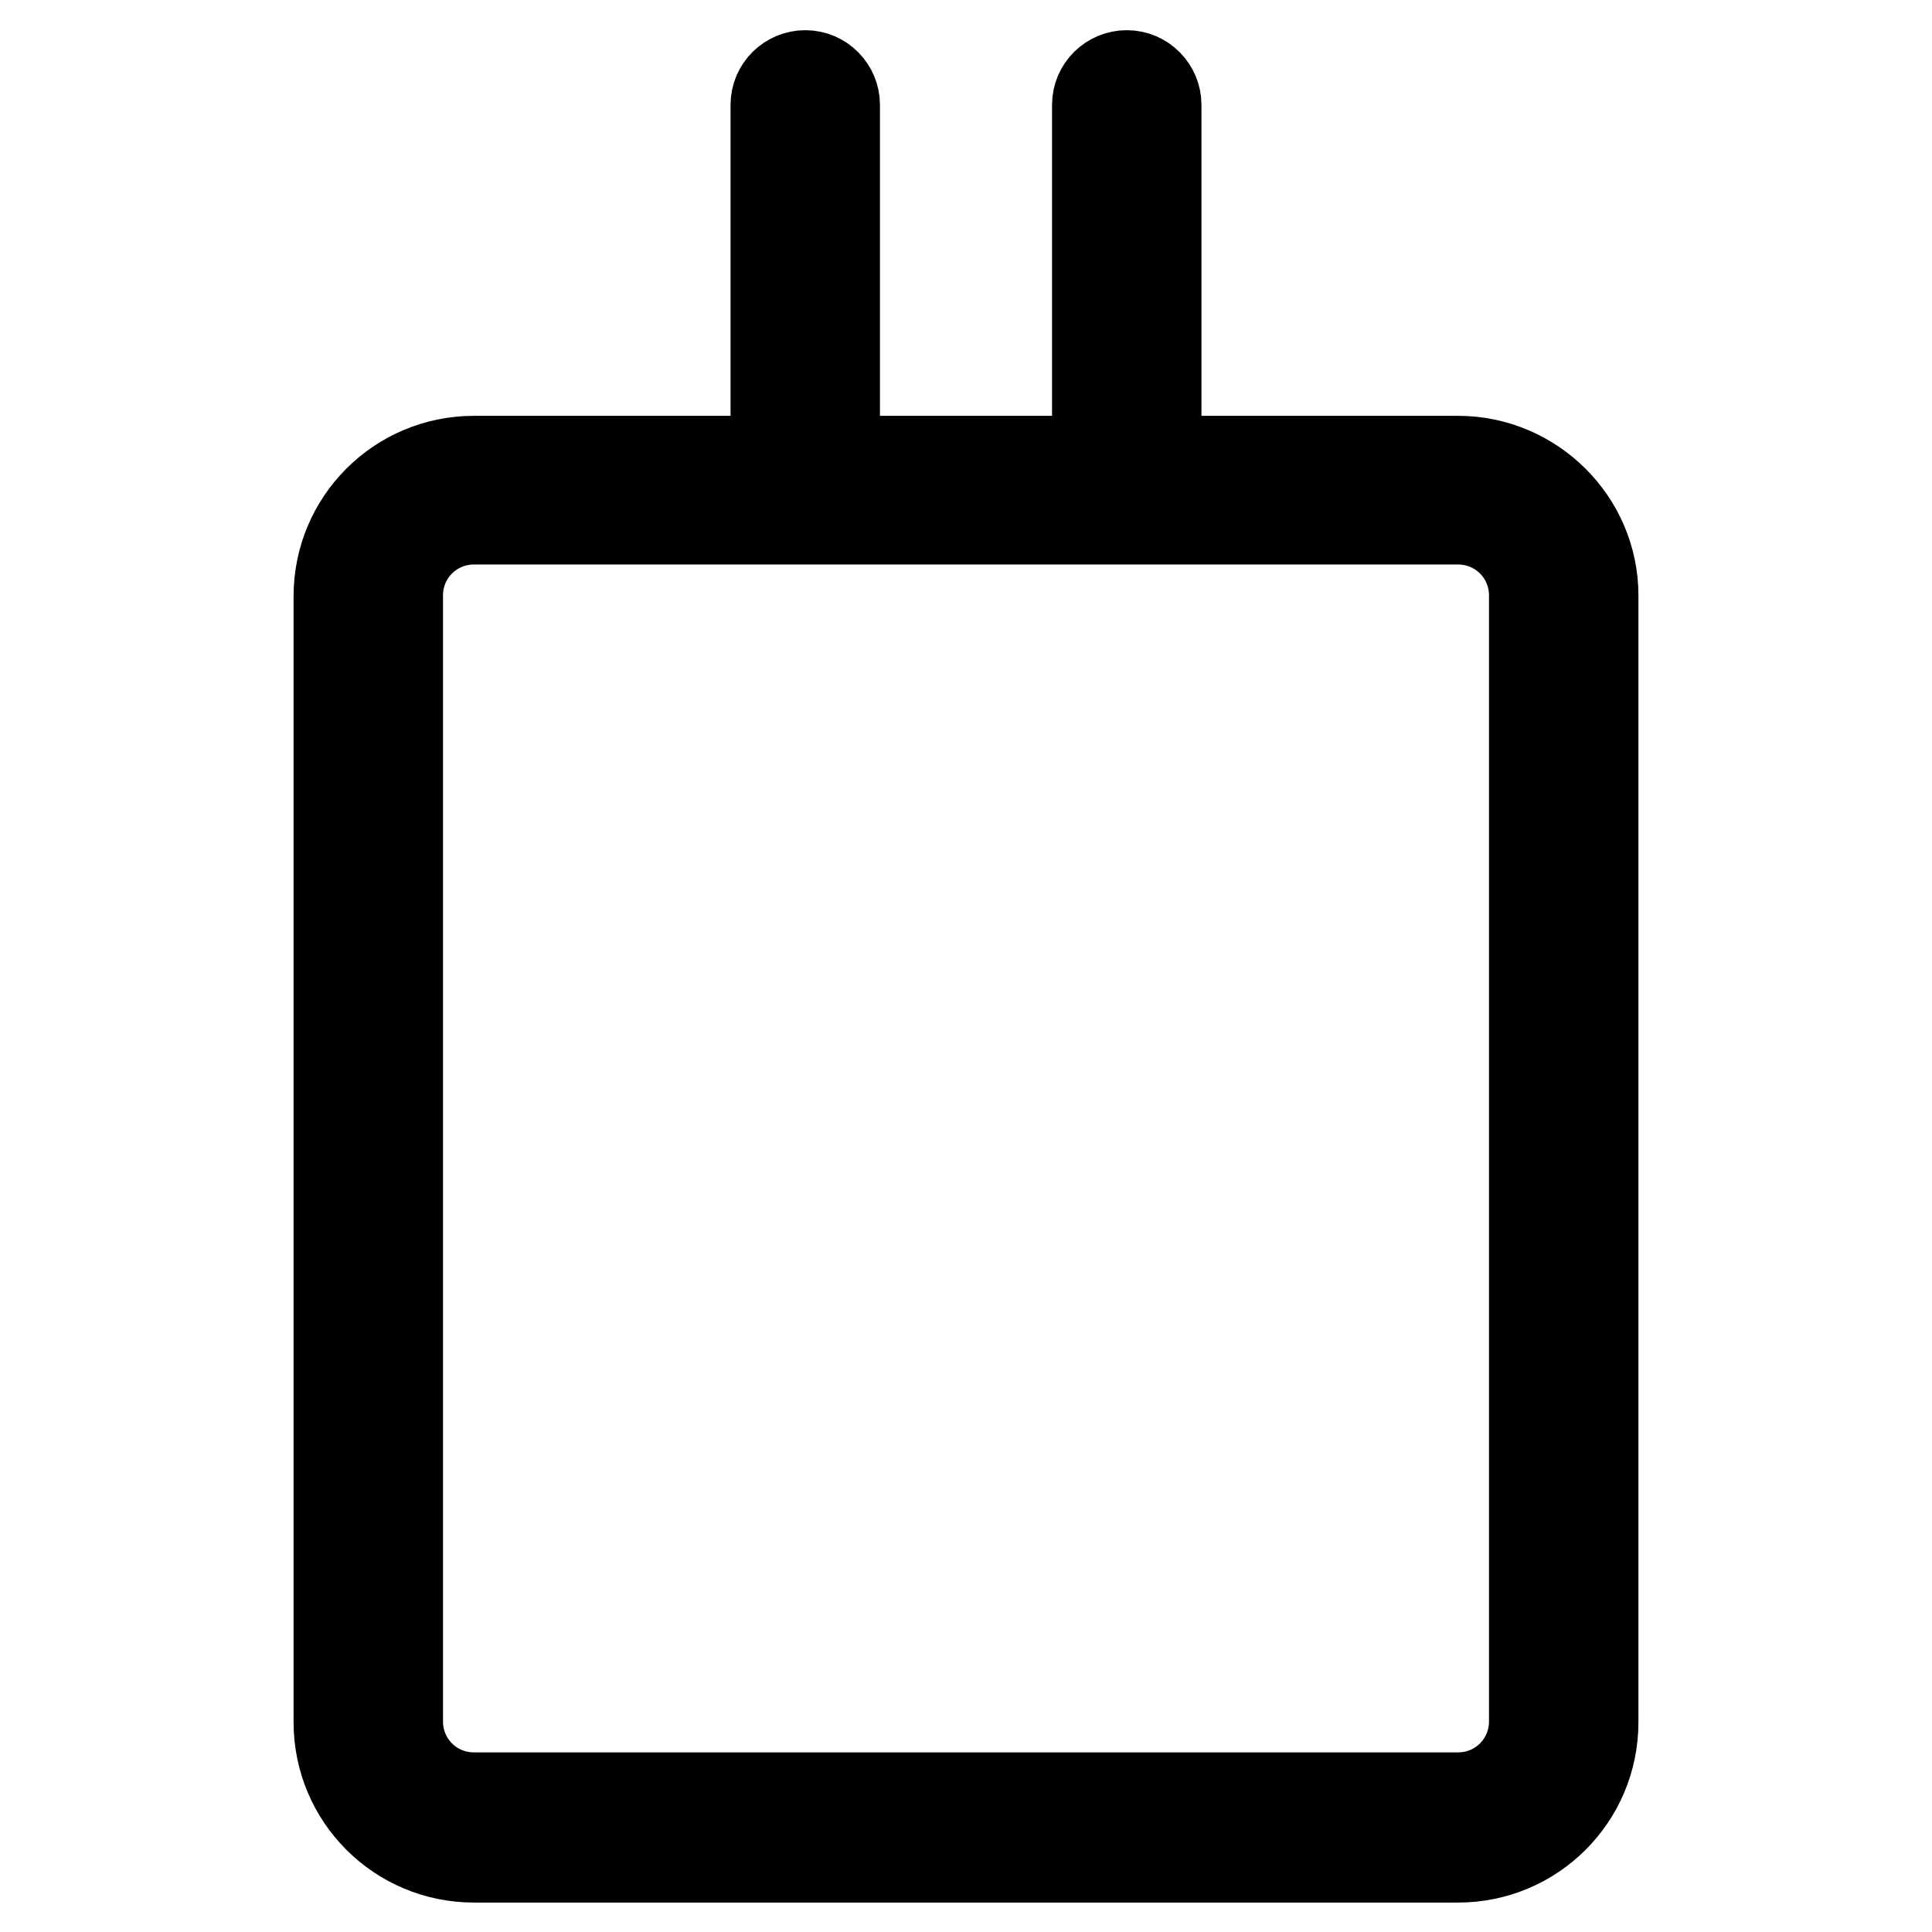
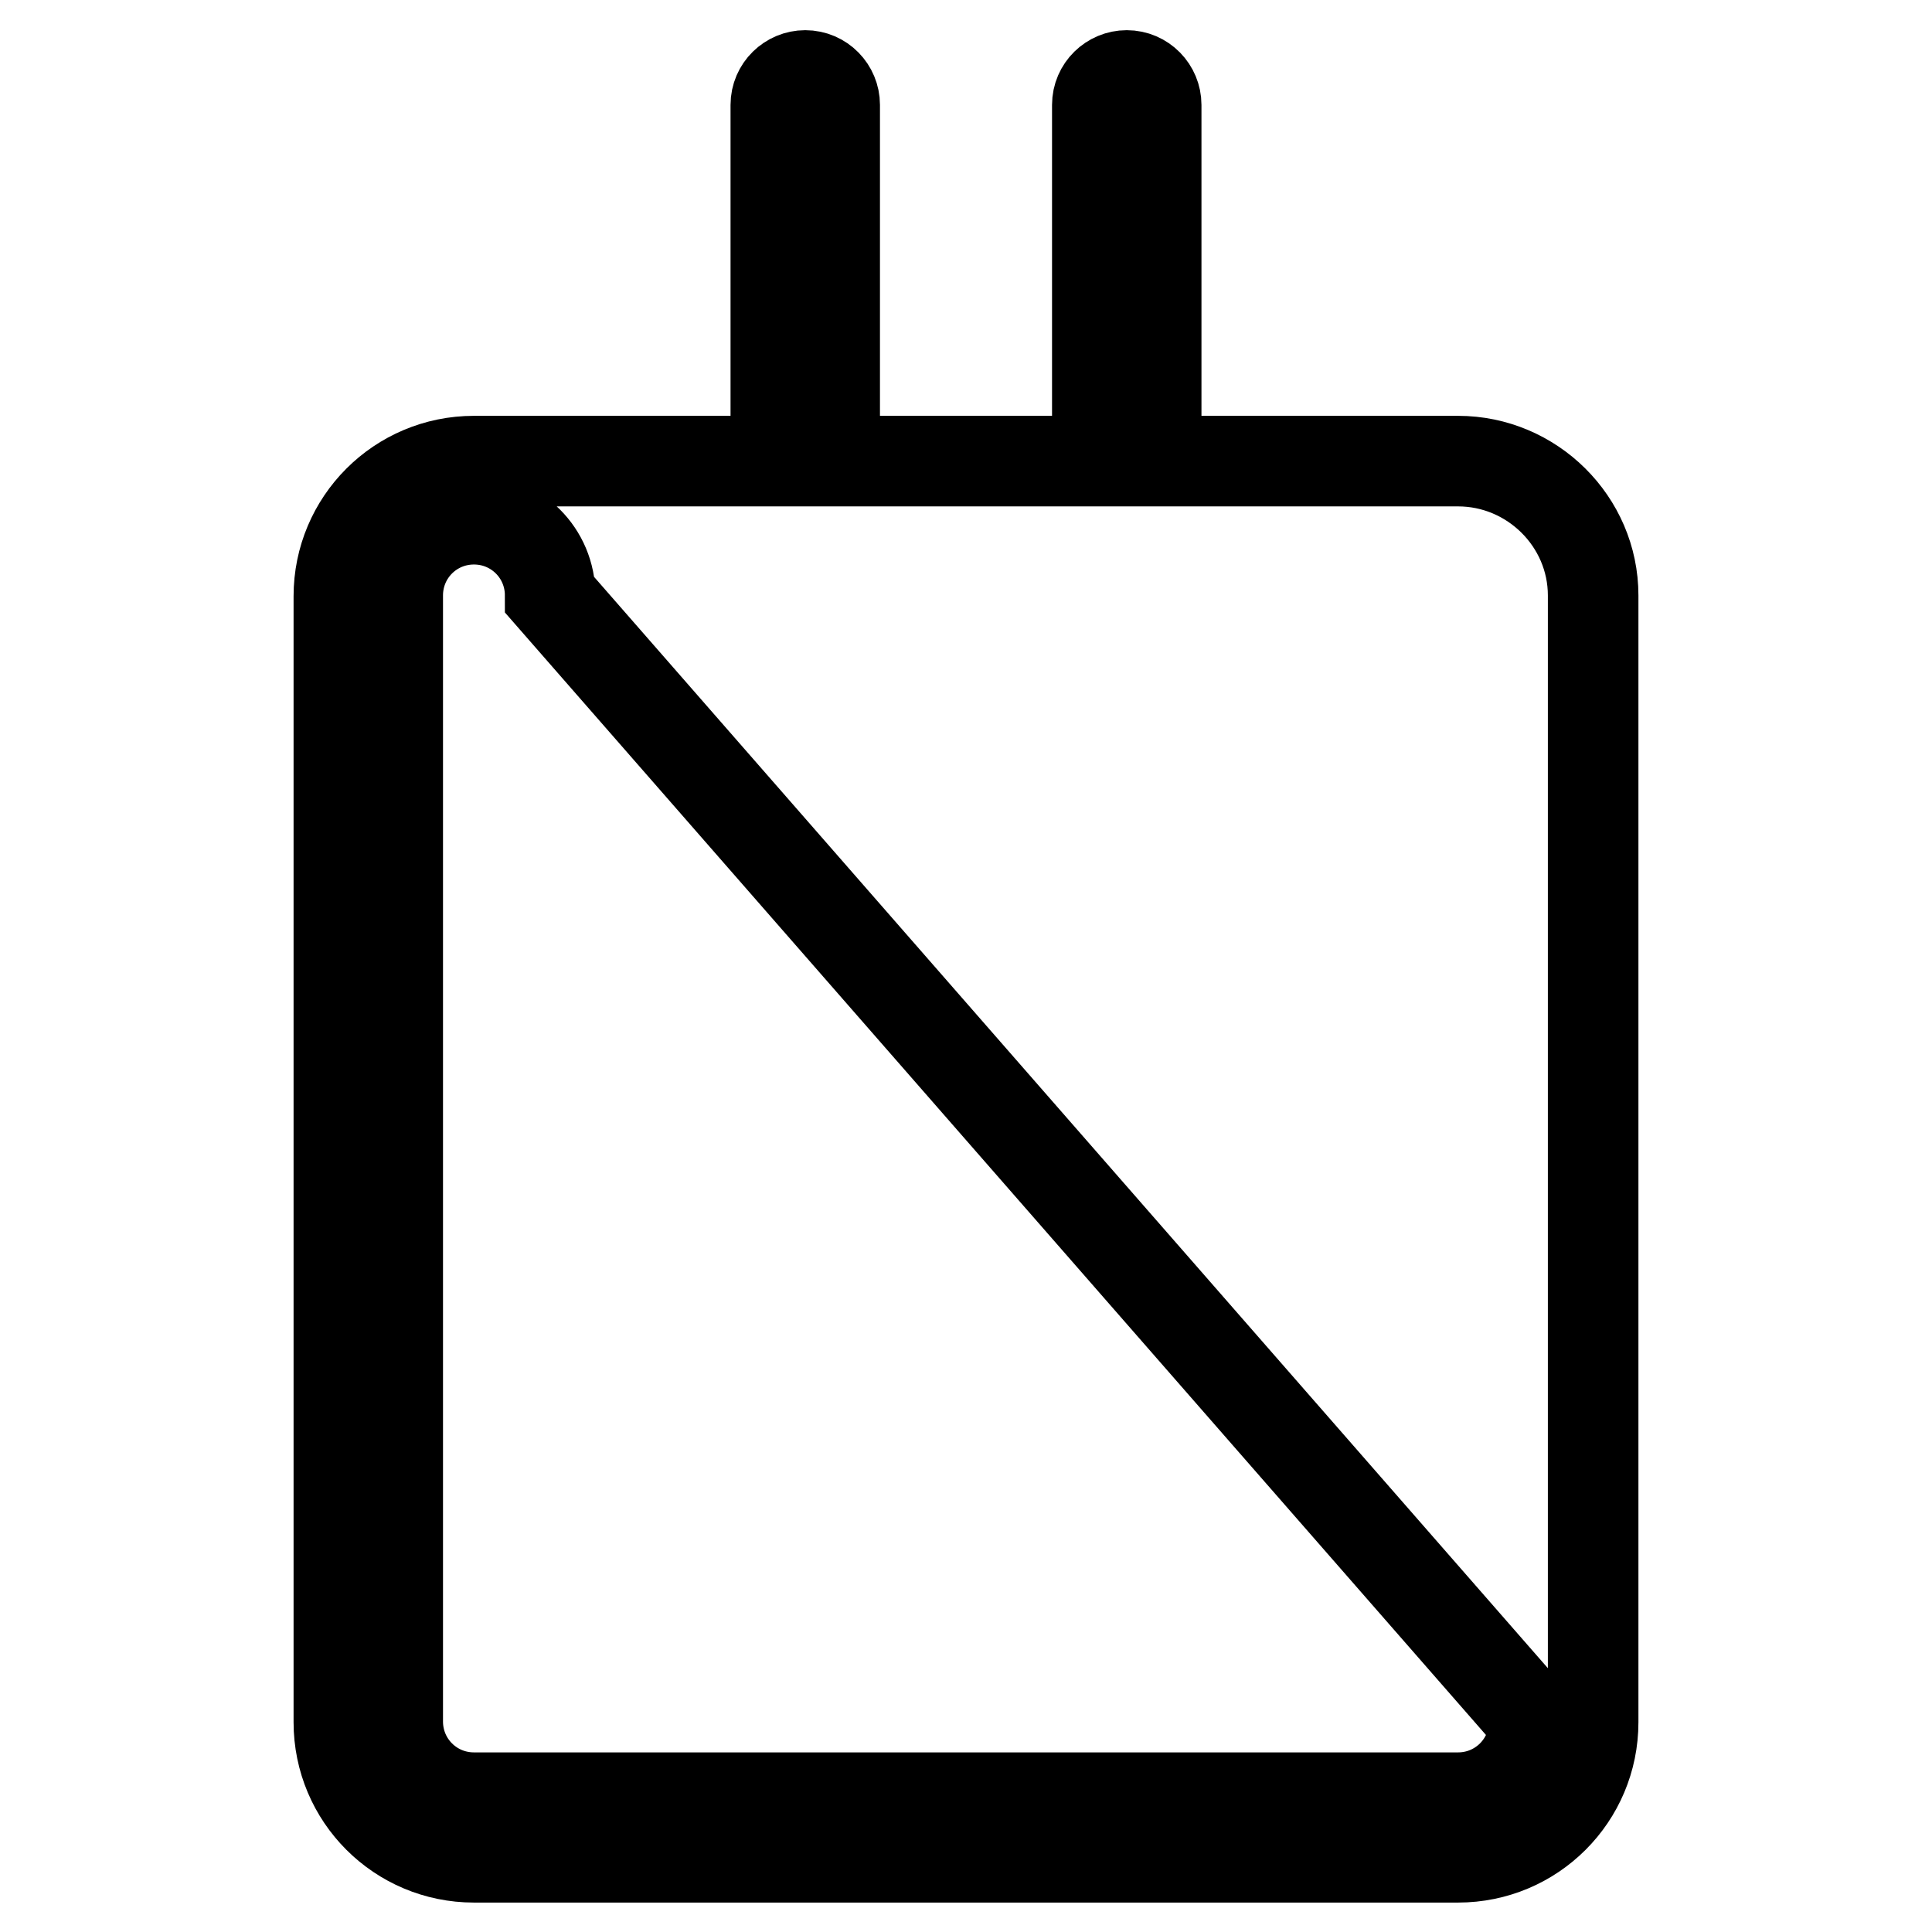
<svg xmlns="http://www.w3.org/2000/svg" version="1.1" x="0px" y="0px" viewBox="0 0 256 256" enable-background="new 0 0 256 256" xml:space="preserve">
  <g>
-     <path stroke-width="12" fill-opacity="0" stroke="#000000" d="M193.2,61.1h-40V13.9c0-2.1-1.7-3.9-3.9-3.9c-2.1,0-3.9,1.7-3.9,3.9v47.2h-34.8V13.9c0-2.1-1.7-3.9-3.9-3.9 c-2.1,0-3.9,1.7-3.9,3.9v47.2h-40c-9.9,0-17.9,8-17.9,17.9v149.2c0,9.9,8,17.9,17.9,17.9h130.4c9.9,0,17.9-8,17.9-17.9V78.9 C211.1,69.1,203,61.1,193.2,61.1z M203.3,228.1c0,5.6-4.5,10.1-10.1,10.1H62.8c-5.6,0-10.1-4.5-10.1-10.1V78.9 c0-5.6,4.5-10.1,10.1-10.1h130.4c5.6,0,10.1,4.5,10.1,10.1L203.3,228.1L203.3,228.1z" />
+     <path stroke-width="12" fill-opacity="0" stroke="#000000" d="M193.2,61.1h-40V13.9c0-2.1-1.7-3.9-3.9-3.9c-2.1,0-3.9,1.7-3.9,3.9v47.2h-34.8V13.9c0-2.1-1.7-3.9-3.9-3.9 c-2.1,0-3.9,1.7-3.9,3.9v47.2h-40c-9.9,0-17.9,8-17.9,17.9v149.2c0,9.9,8,17.9,17.9,17.9h130.4c9.9,0,17.9-8,17.9-17.9V78.9 C211.1,69.1,203,61.1,193.2,61.1z M203.3,228.1c0,5.6-4.5,10.1-10.1,10.1H62.8c-5.6,0-10.1-4.5-10.1-10.1V78.9 c0-5.6,4.5-10.1,10.1-10.1c5.6,0,10.1,4.5,10.1,10.1L203.3,228.1L203.3,228.1z" />
  </g>
</svg>